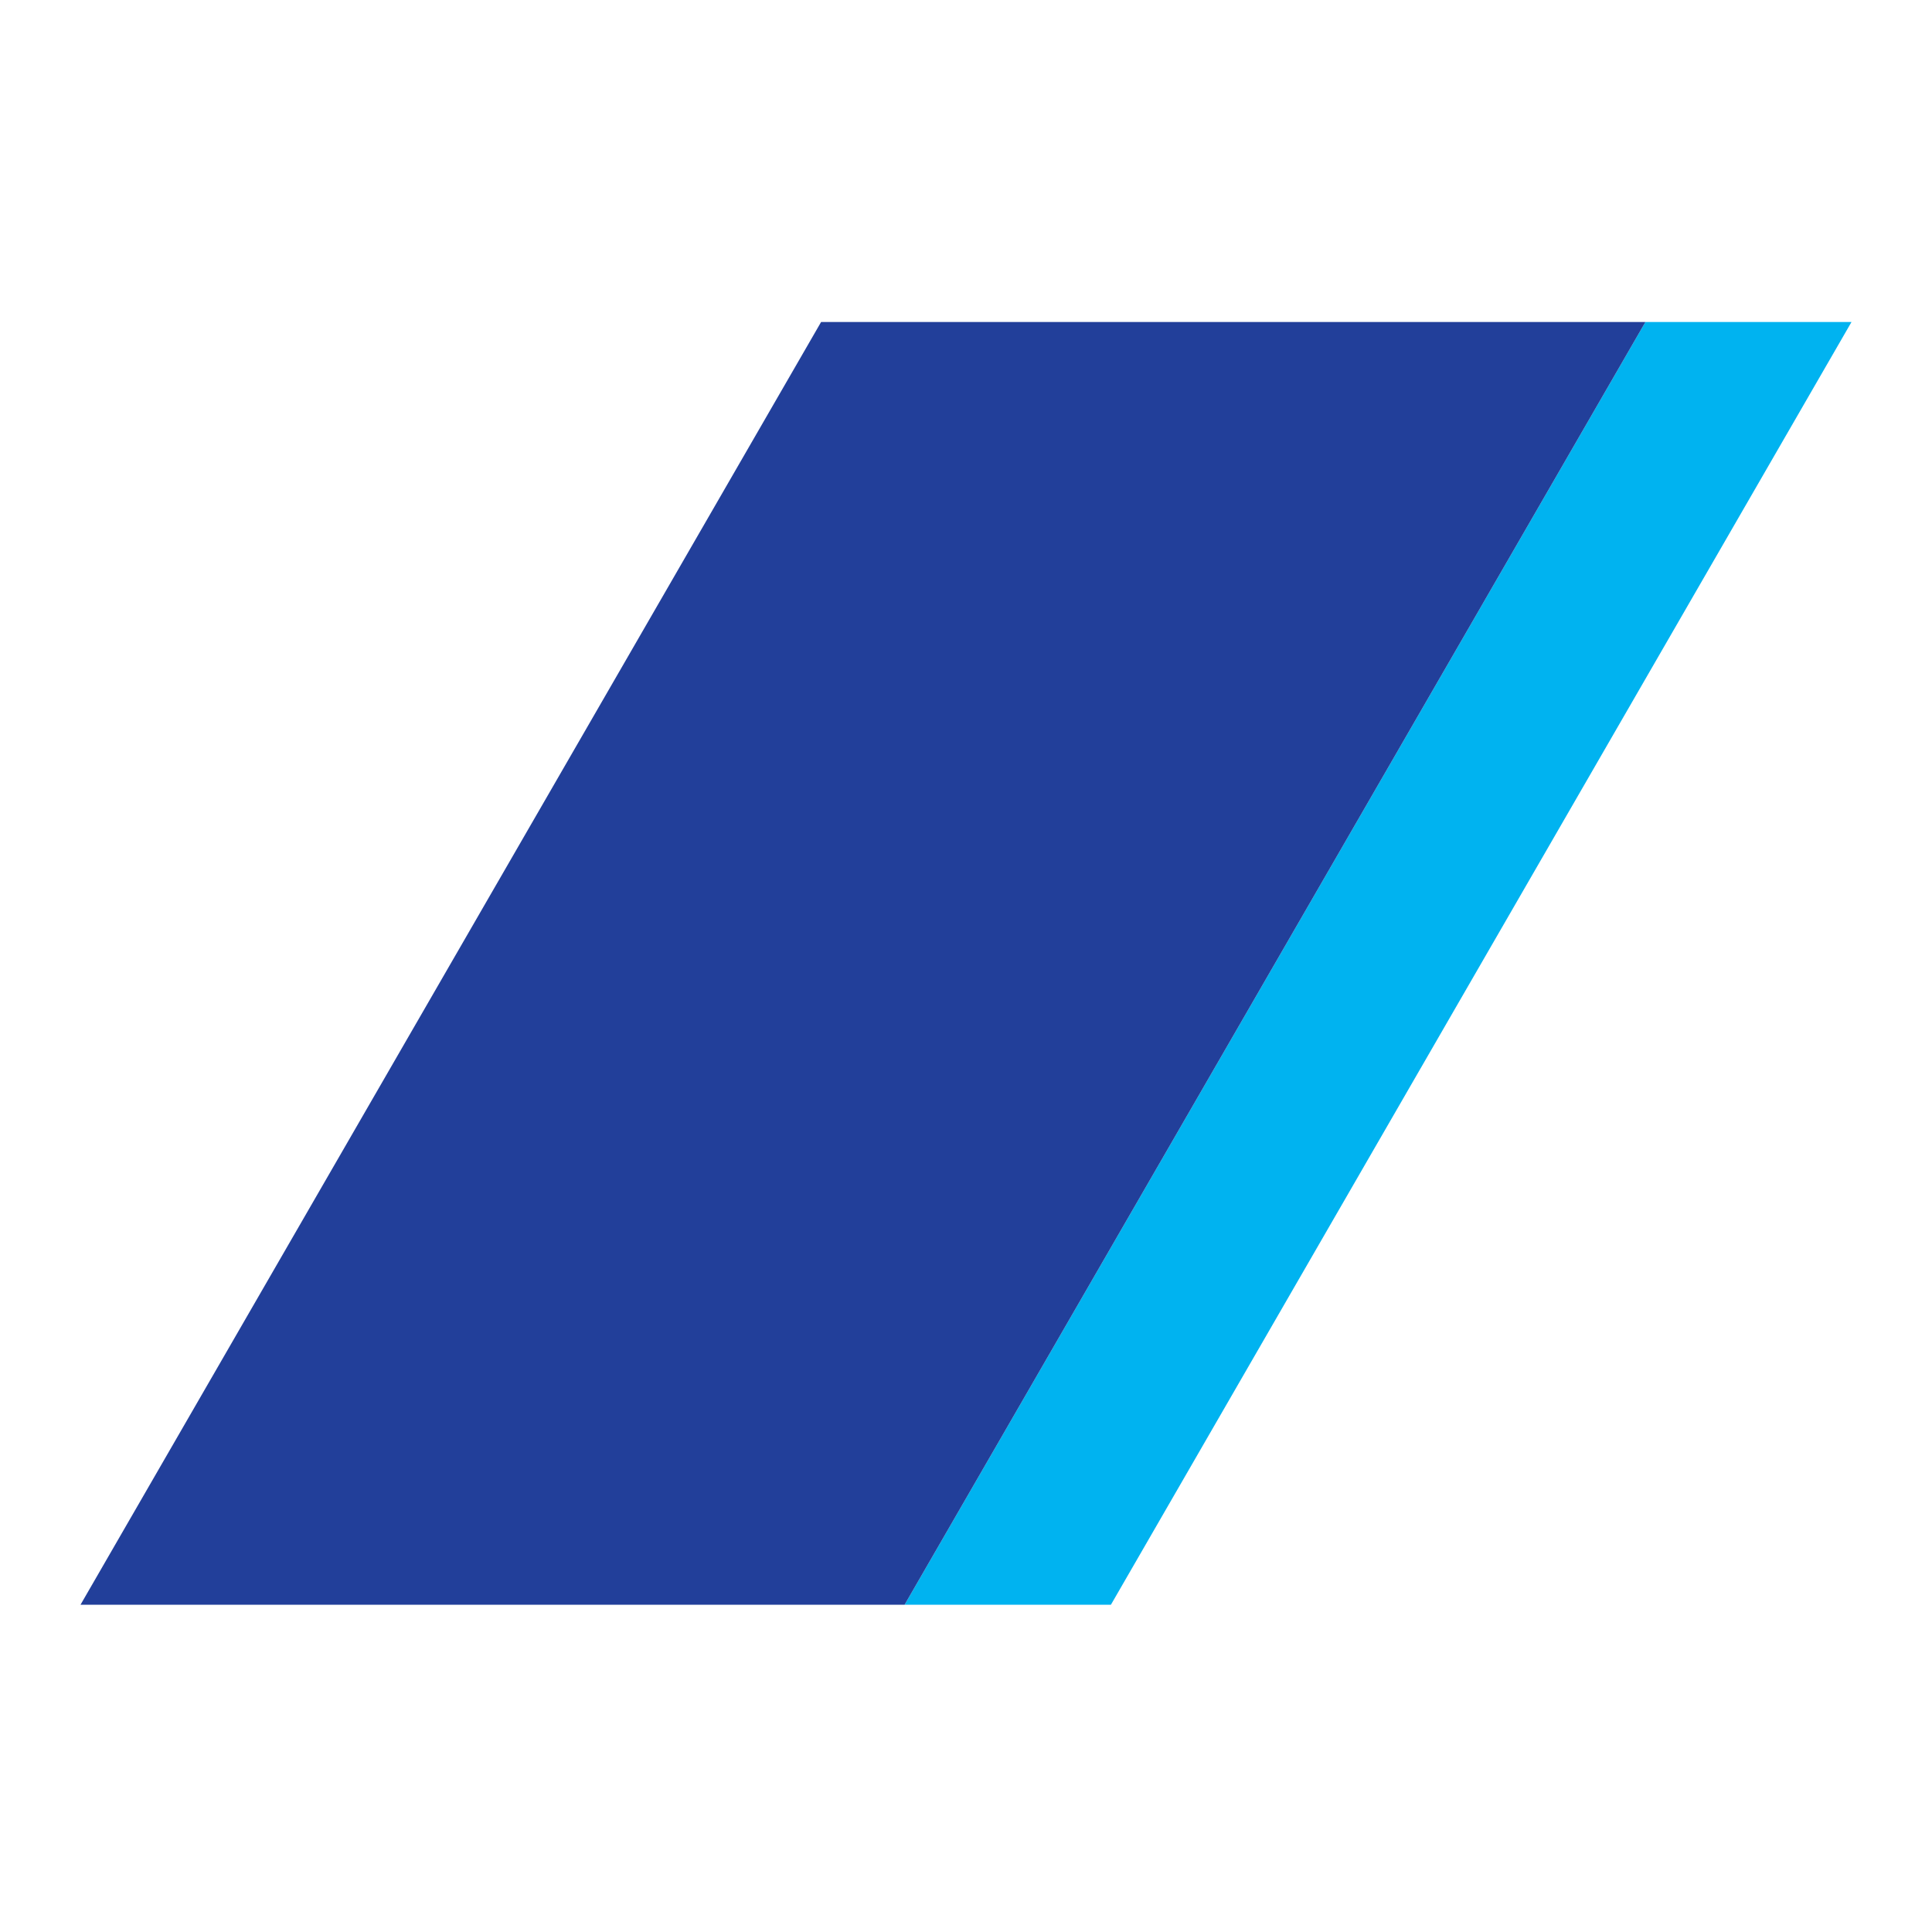
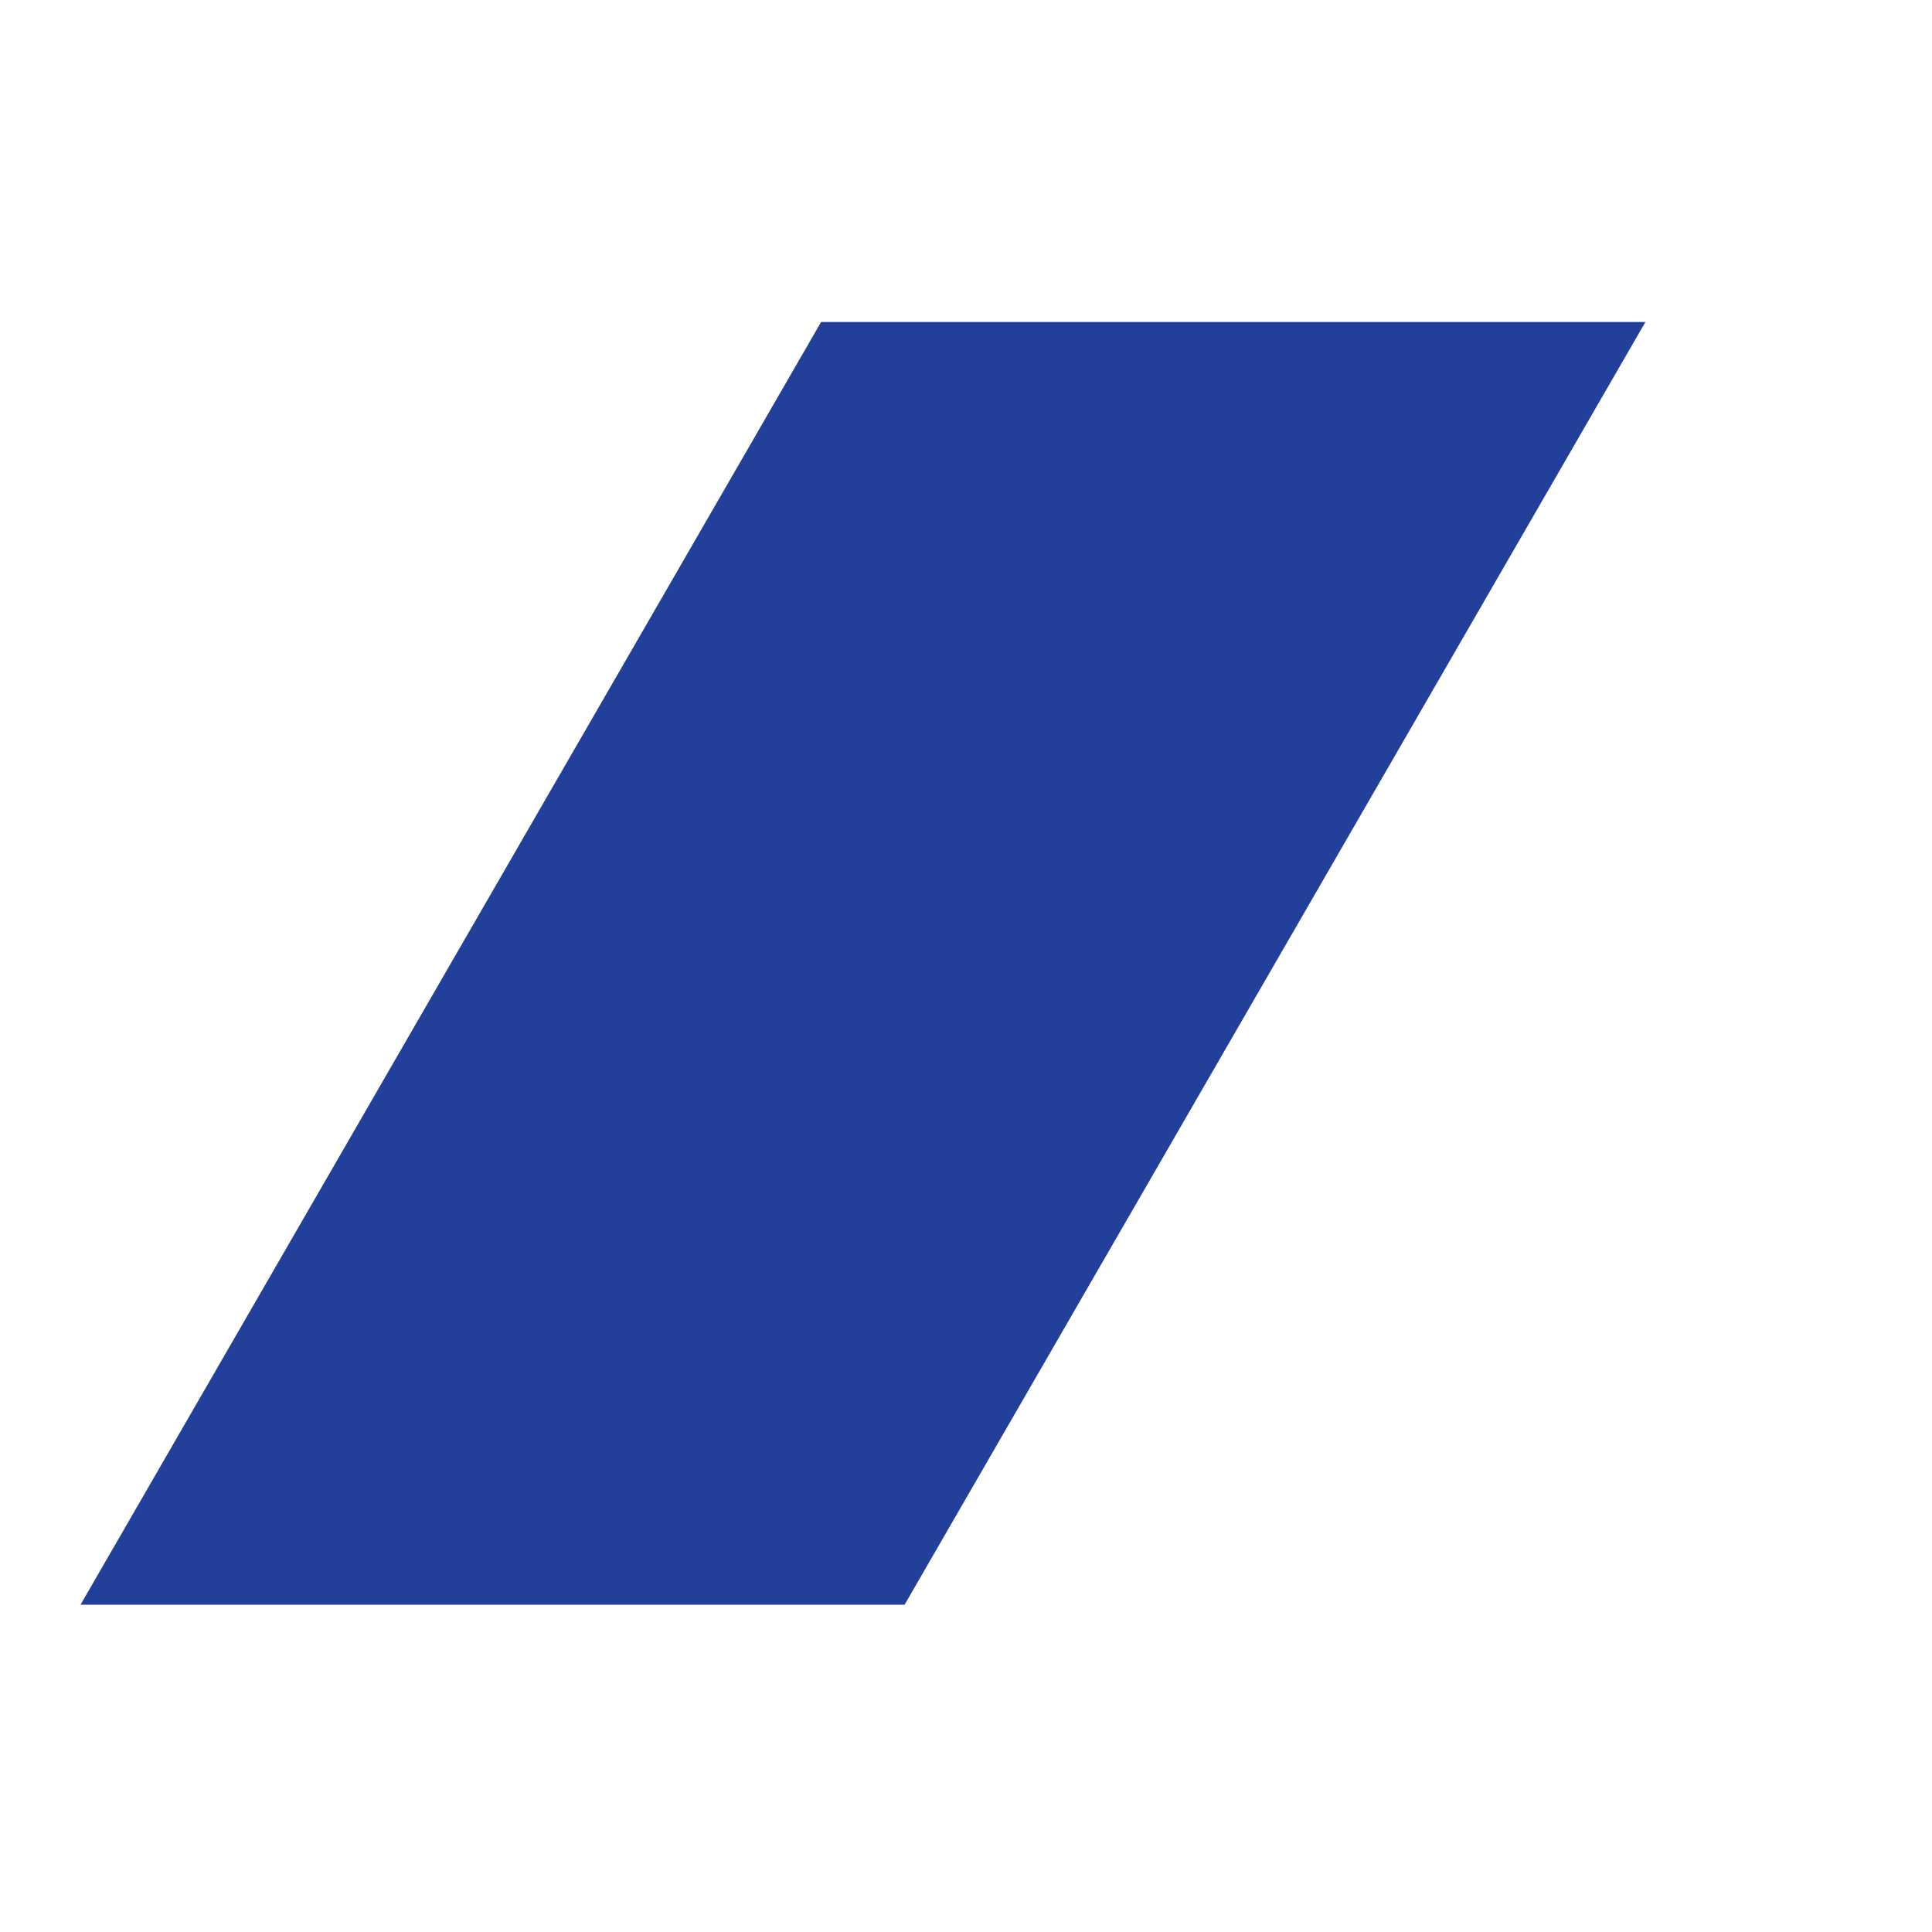
<svg xmlns="http://www.w3.org/2000/svg" width="24" height="24" fill="none" viewBox="0 0 24 24">
-   <path fill="#00B3F0" d="M20.44 4l-9.203 15.935H13.8L23 4h-2.56z" />
  <path fill="#223F9A" d="M11.237 19.935L20.44 4H10.2L1 19.935h10.237z" />
</svg>